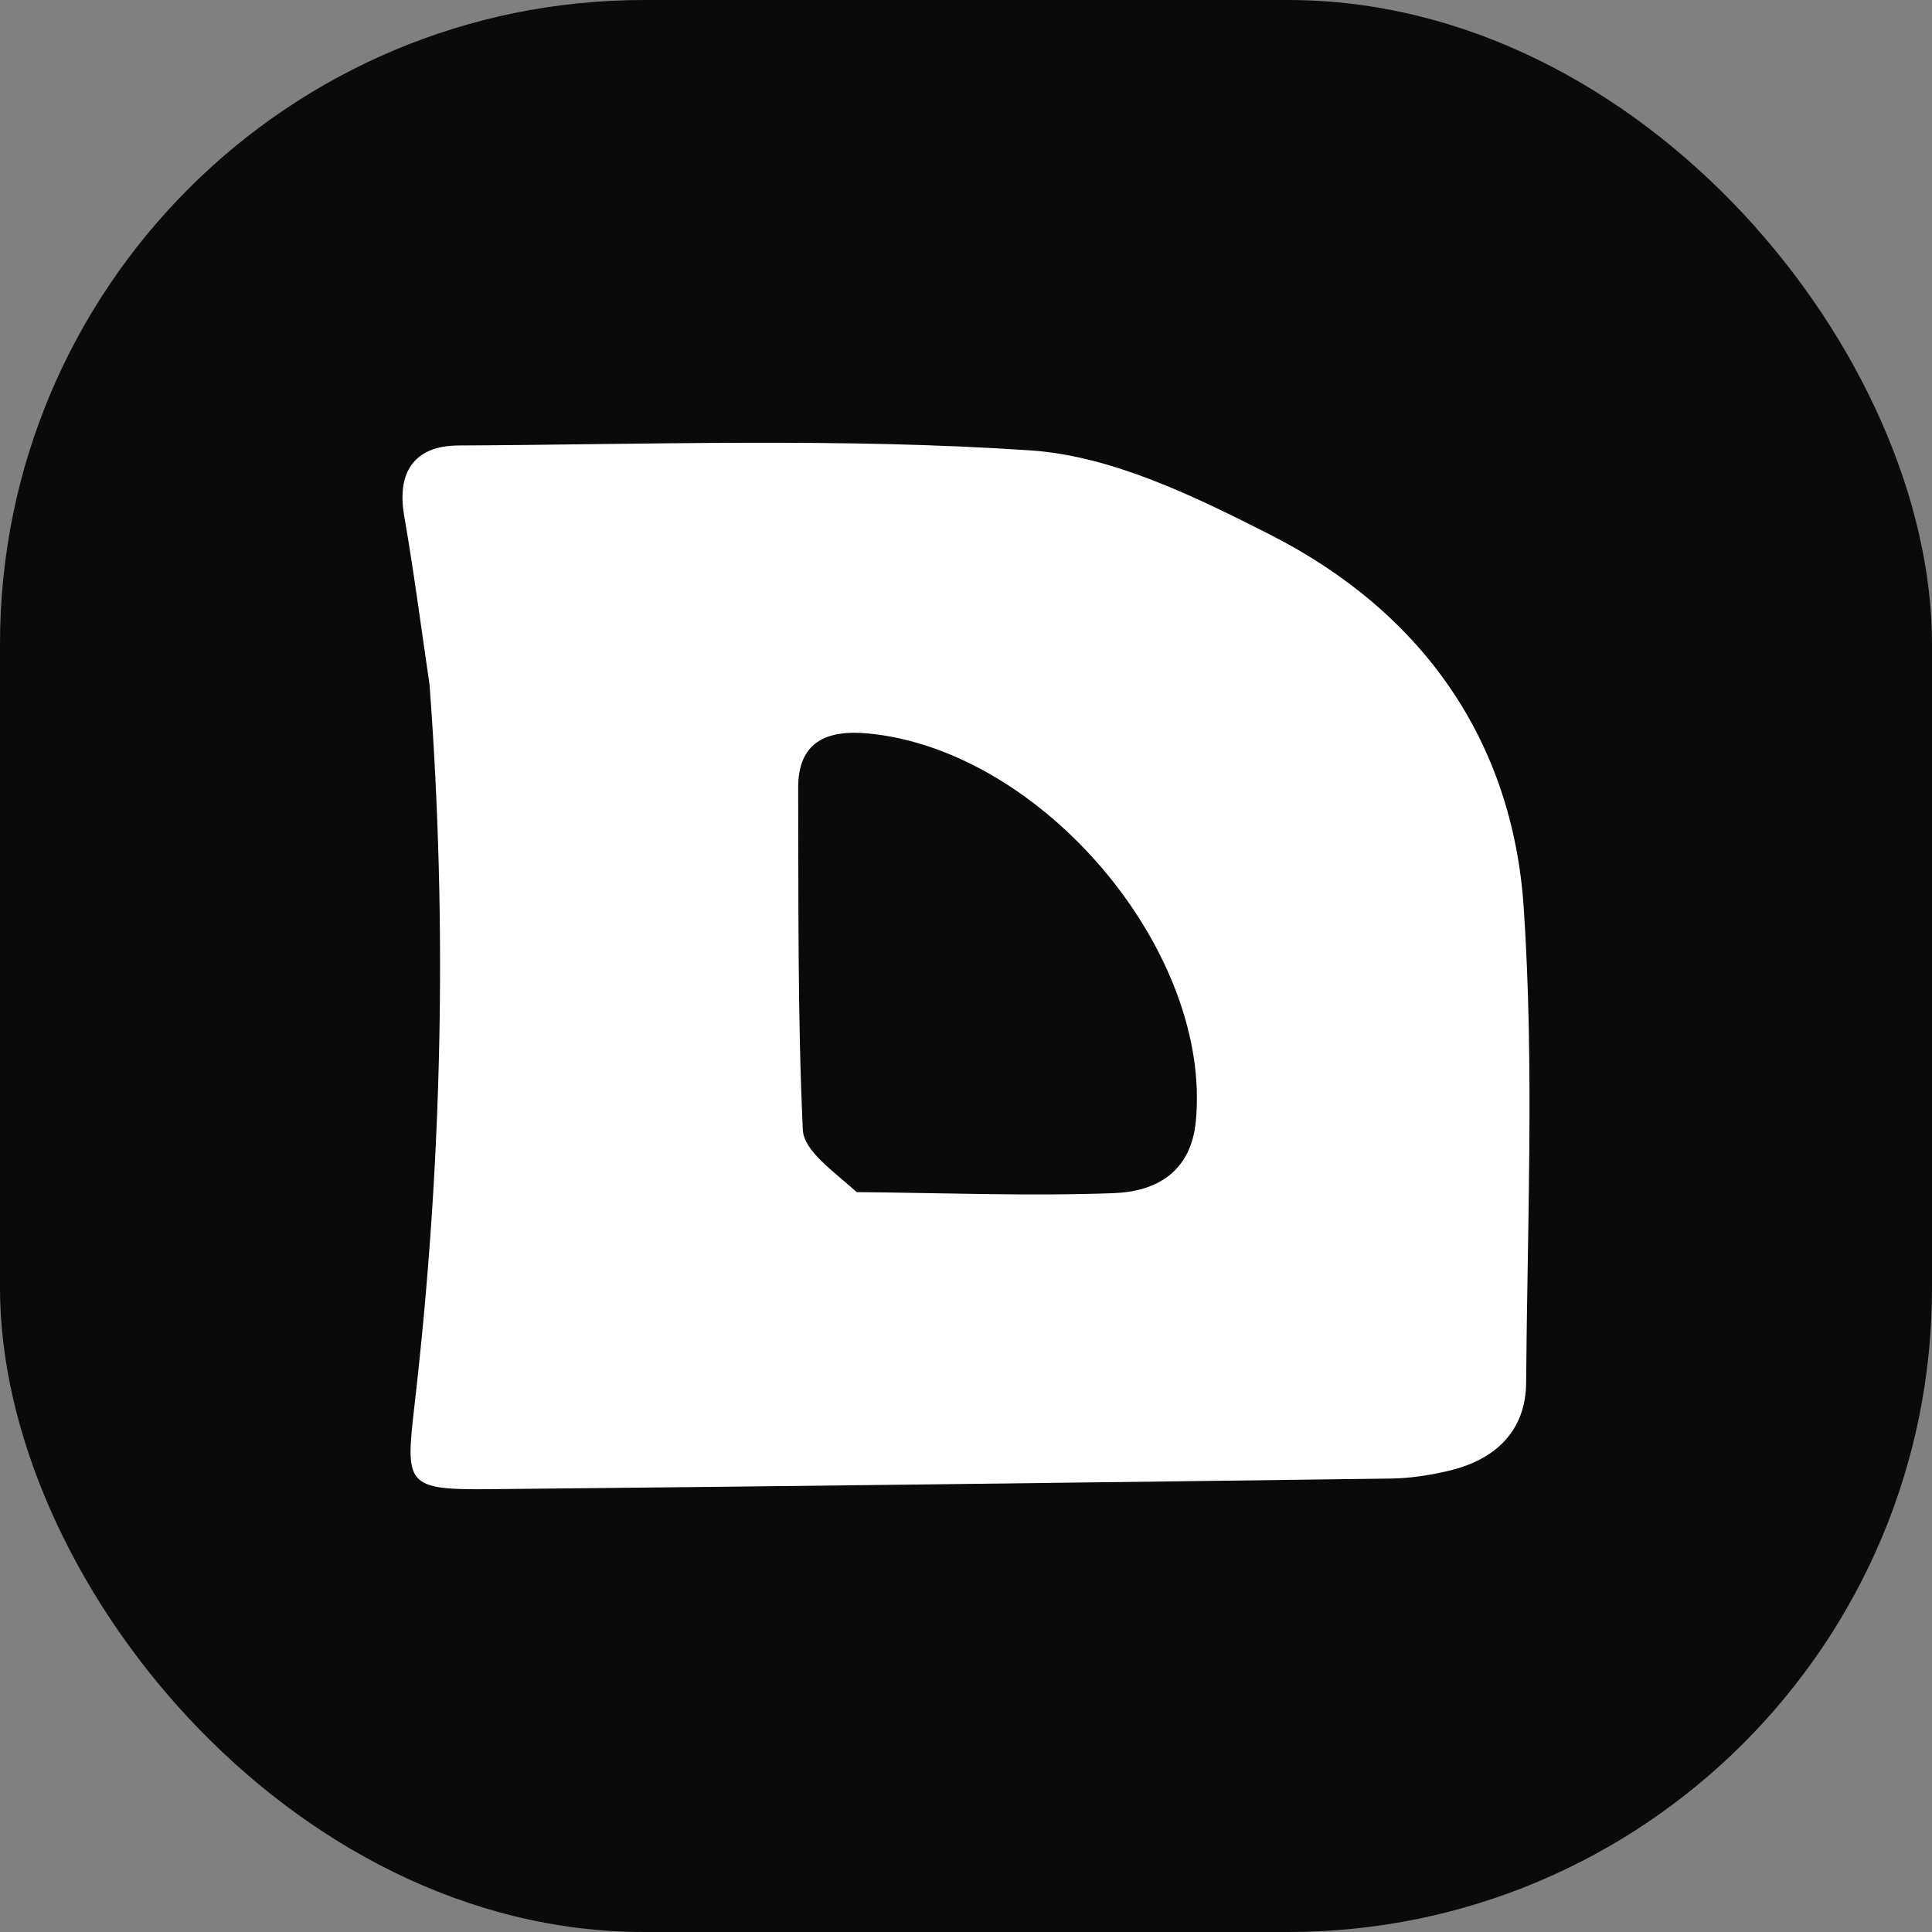
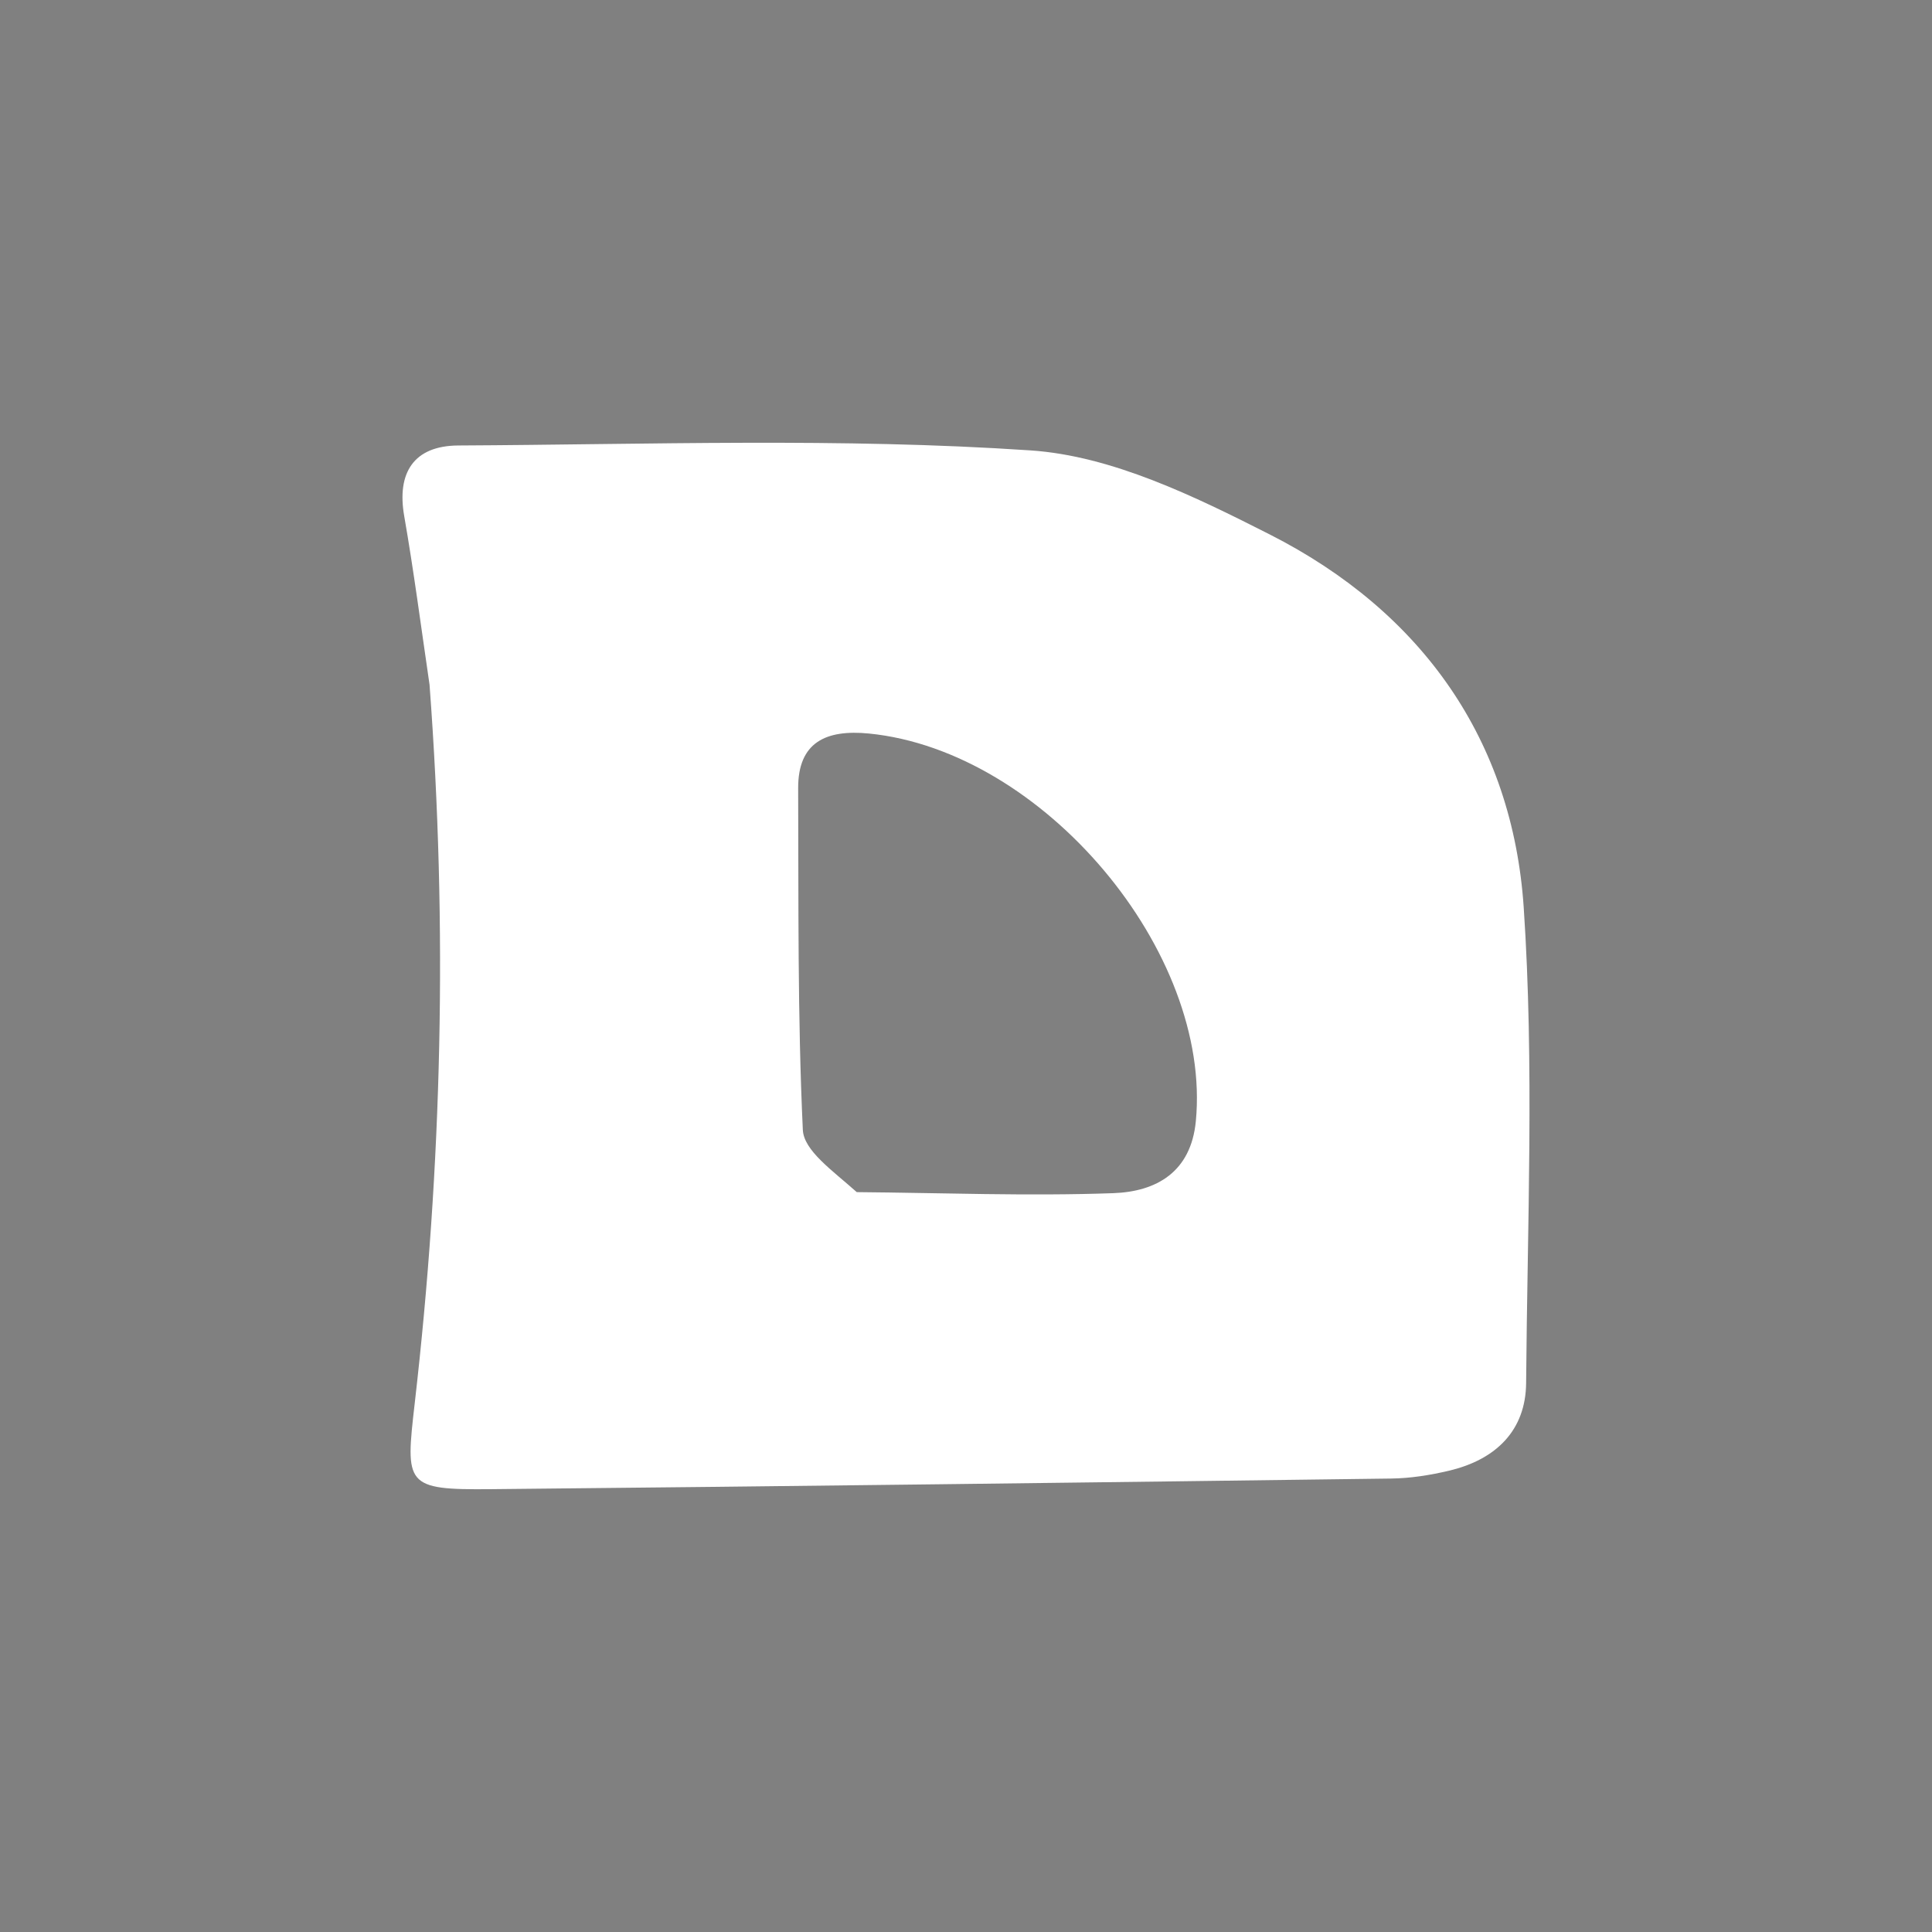
<svg xmlns="http://www.w3.org/2000/svg" width="24" height="24" viewBox="0 0 24 24" fill="none">
  <rect x="0" y="0" width="24" height="24" fill="#808080" stroke="none" />
-   <rect width="24" height="24" rx="8" fill="#0A0A0A" />
  <path d="M5.336 8.506C5.228 7.768 5.139 7.086 5.021 6.409C4.928 5.874 5.138 5.537 5.694 5.534C8.064 5.522 10.442 5.436 12.801 5.595C13.815 5.663 14.842 6.167 15.773 6.639C17.677 7.606 18.789 9.207 18.928 11.271C19.06 13.233 18.973 15.21 18.958 17.181C18.953 17.767 18.586 18.131 18.002 18.269C17.767 18.325 17.522 18.364 17.281 18.367C13.552 18.416 9.823 18.463 6.095 18.499C5.03 18.509 5.035 18.449 5.152 17.431C5.491 14.483 5.562 11.526 5.336 8.506ZM10.643 14.809C11.705 14.818 12.769 14.86 13.829 14.822C14.365 14.803 14.794 14.56 14.855 13.929C15.058 11.824 12.96 9.326 10.793 9.112C10.259 9.06 9.913 9.221 9.915 9.792C9.921 11.207 9.907 12.623 9.973 14.035C9.985 14.293 10.338 14.537 10.643 14.809Z" fill="white" />
</svg>